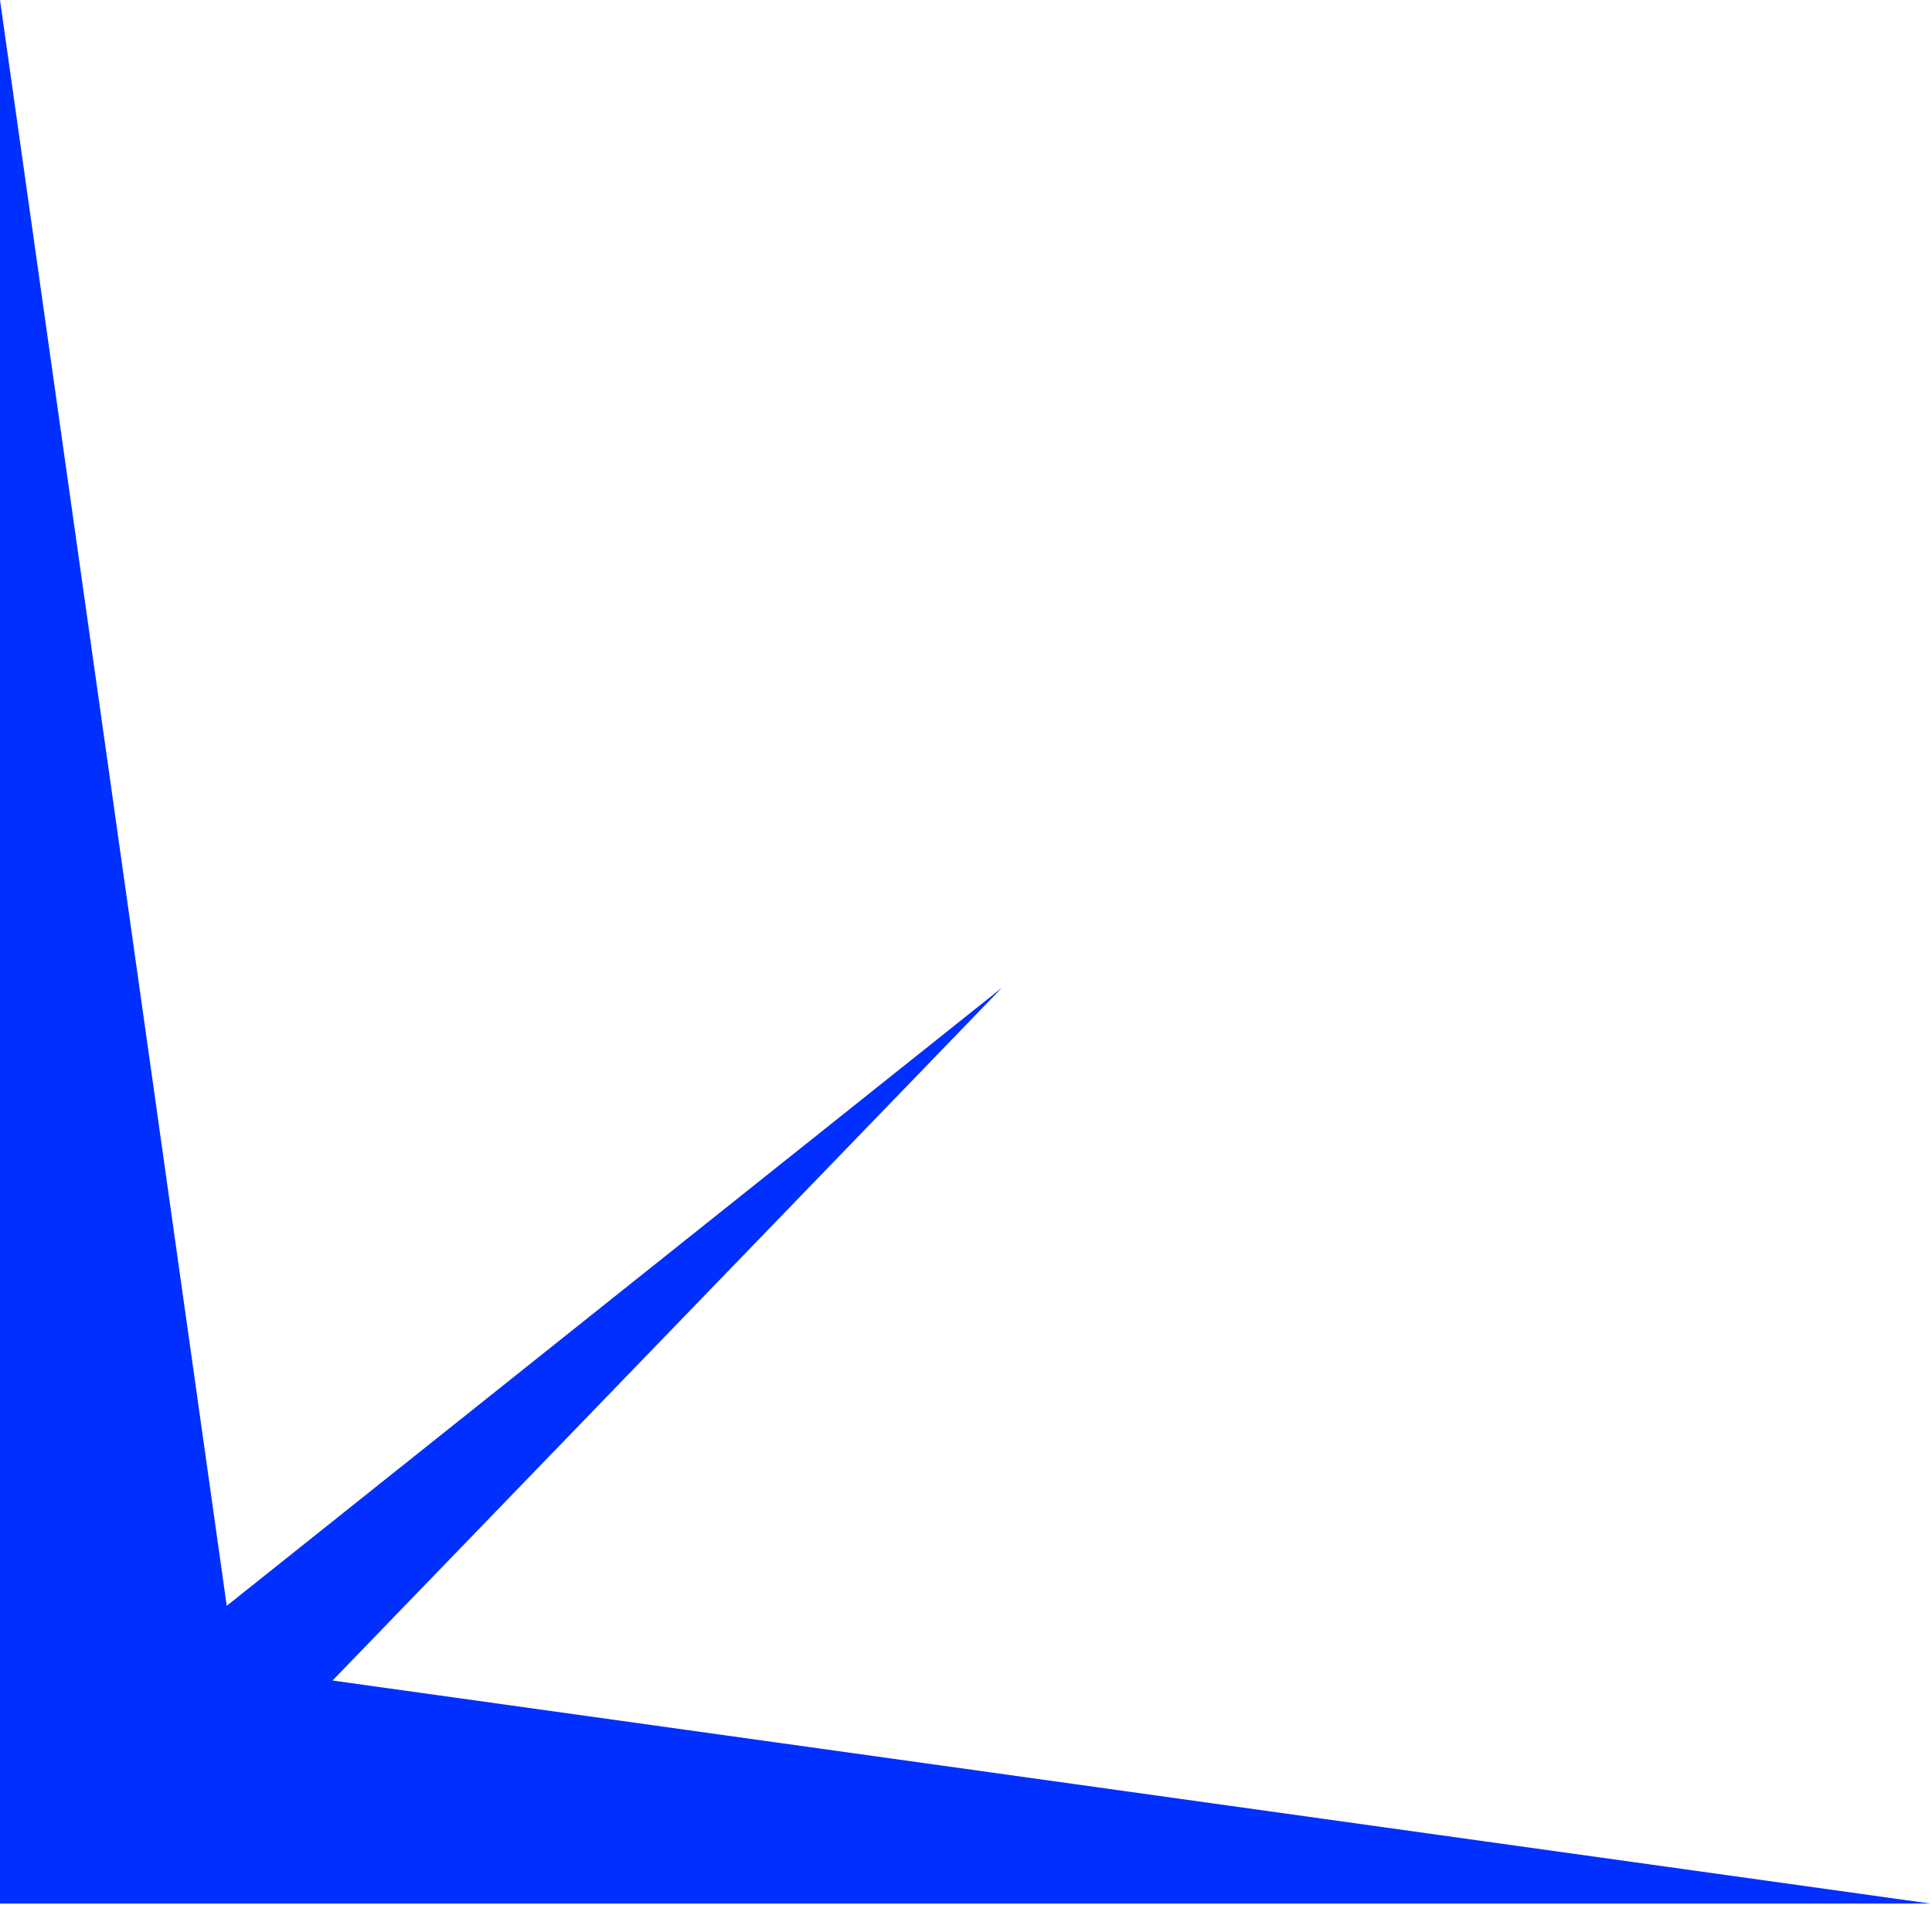
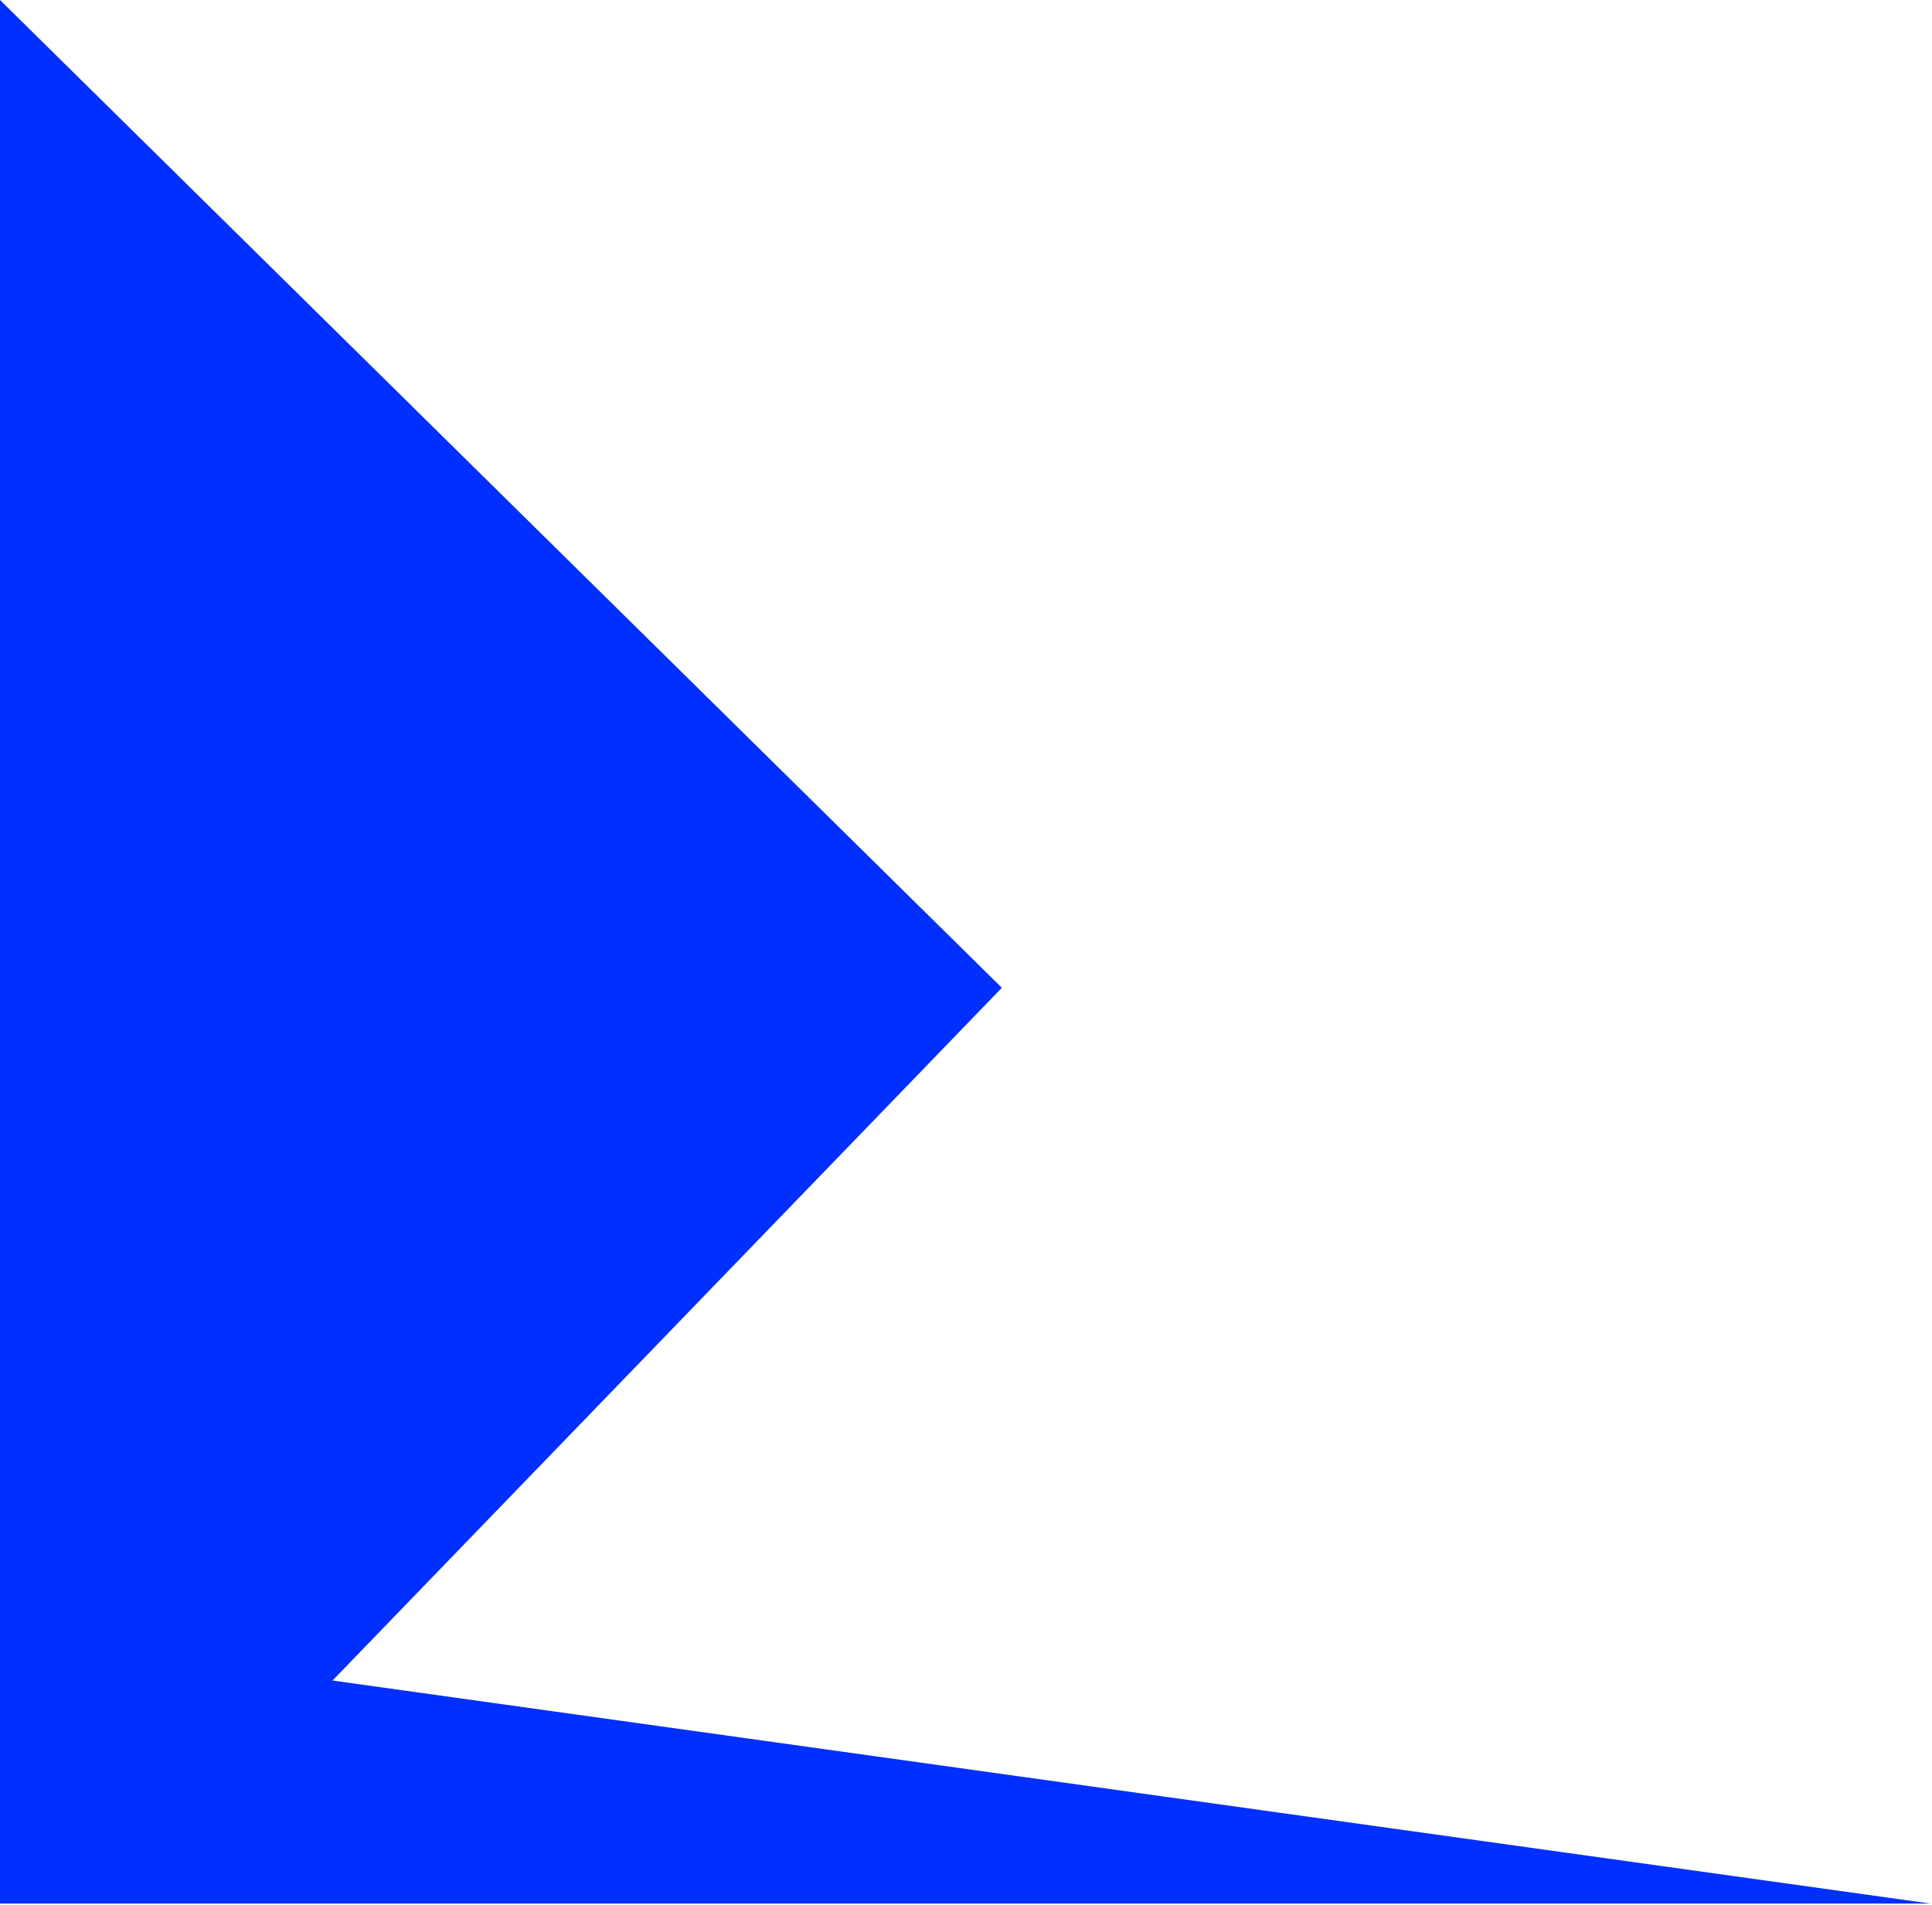
<svg xmlns="http://www.w3.org/2000/svg" width="285" height="281" viewBox="0 0 285 281" fill="none">
-   <path d="M0 0V280.795H284.746L49.053 247.897L147.79 145.71L33.447 236.878L0 0Z" fill="#002FFF" />
+   <path d="M0 0V280.795H284.746L49.053 247.897L147.79 145.71L0 0Z" fill="#002FFF" />
</svg>